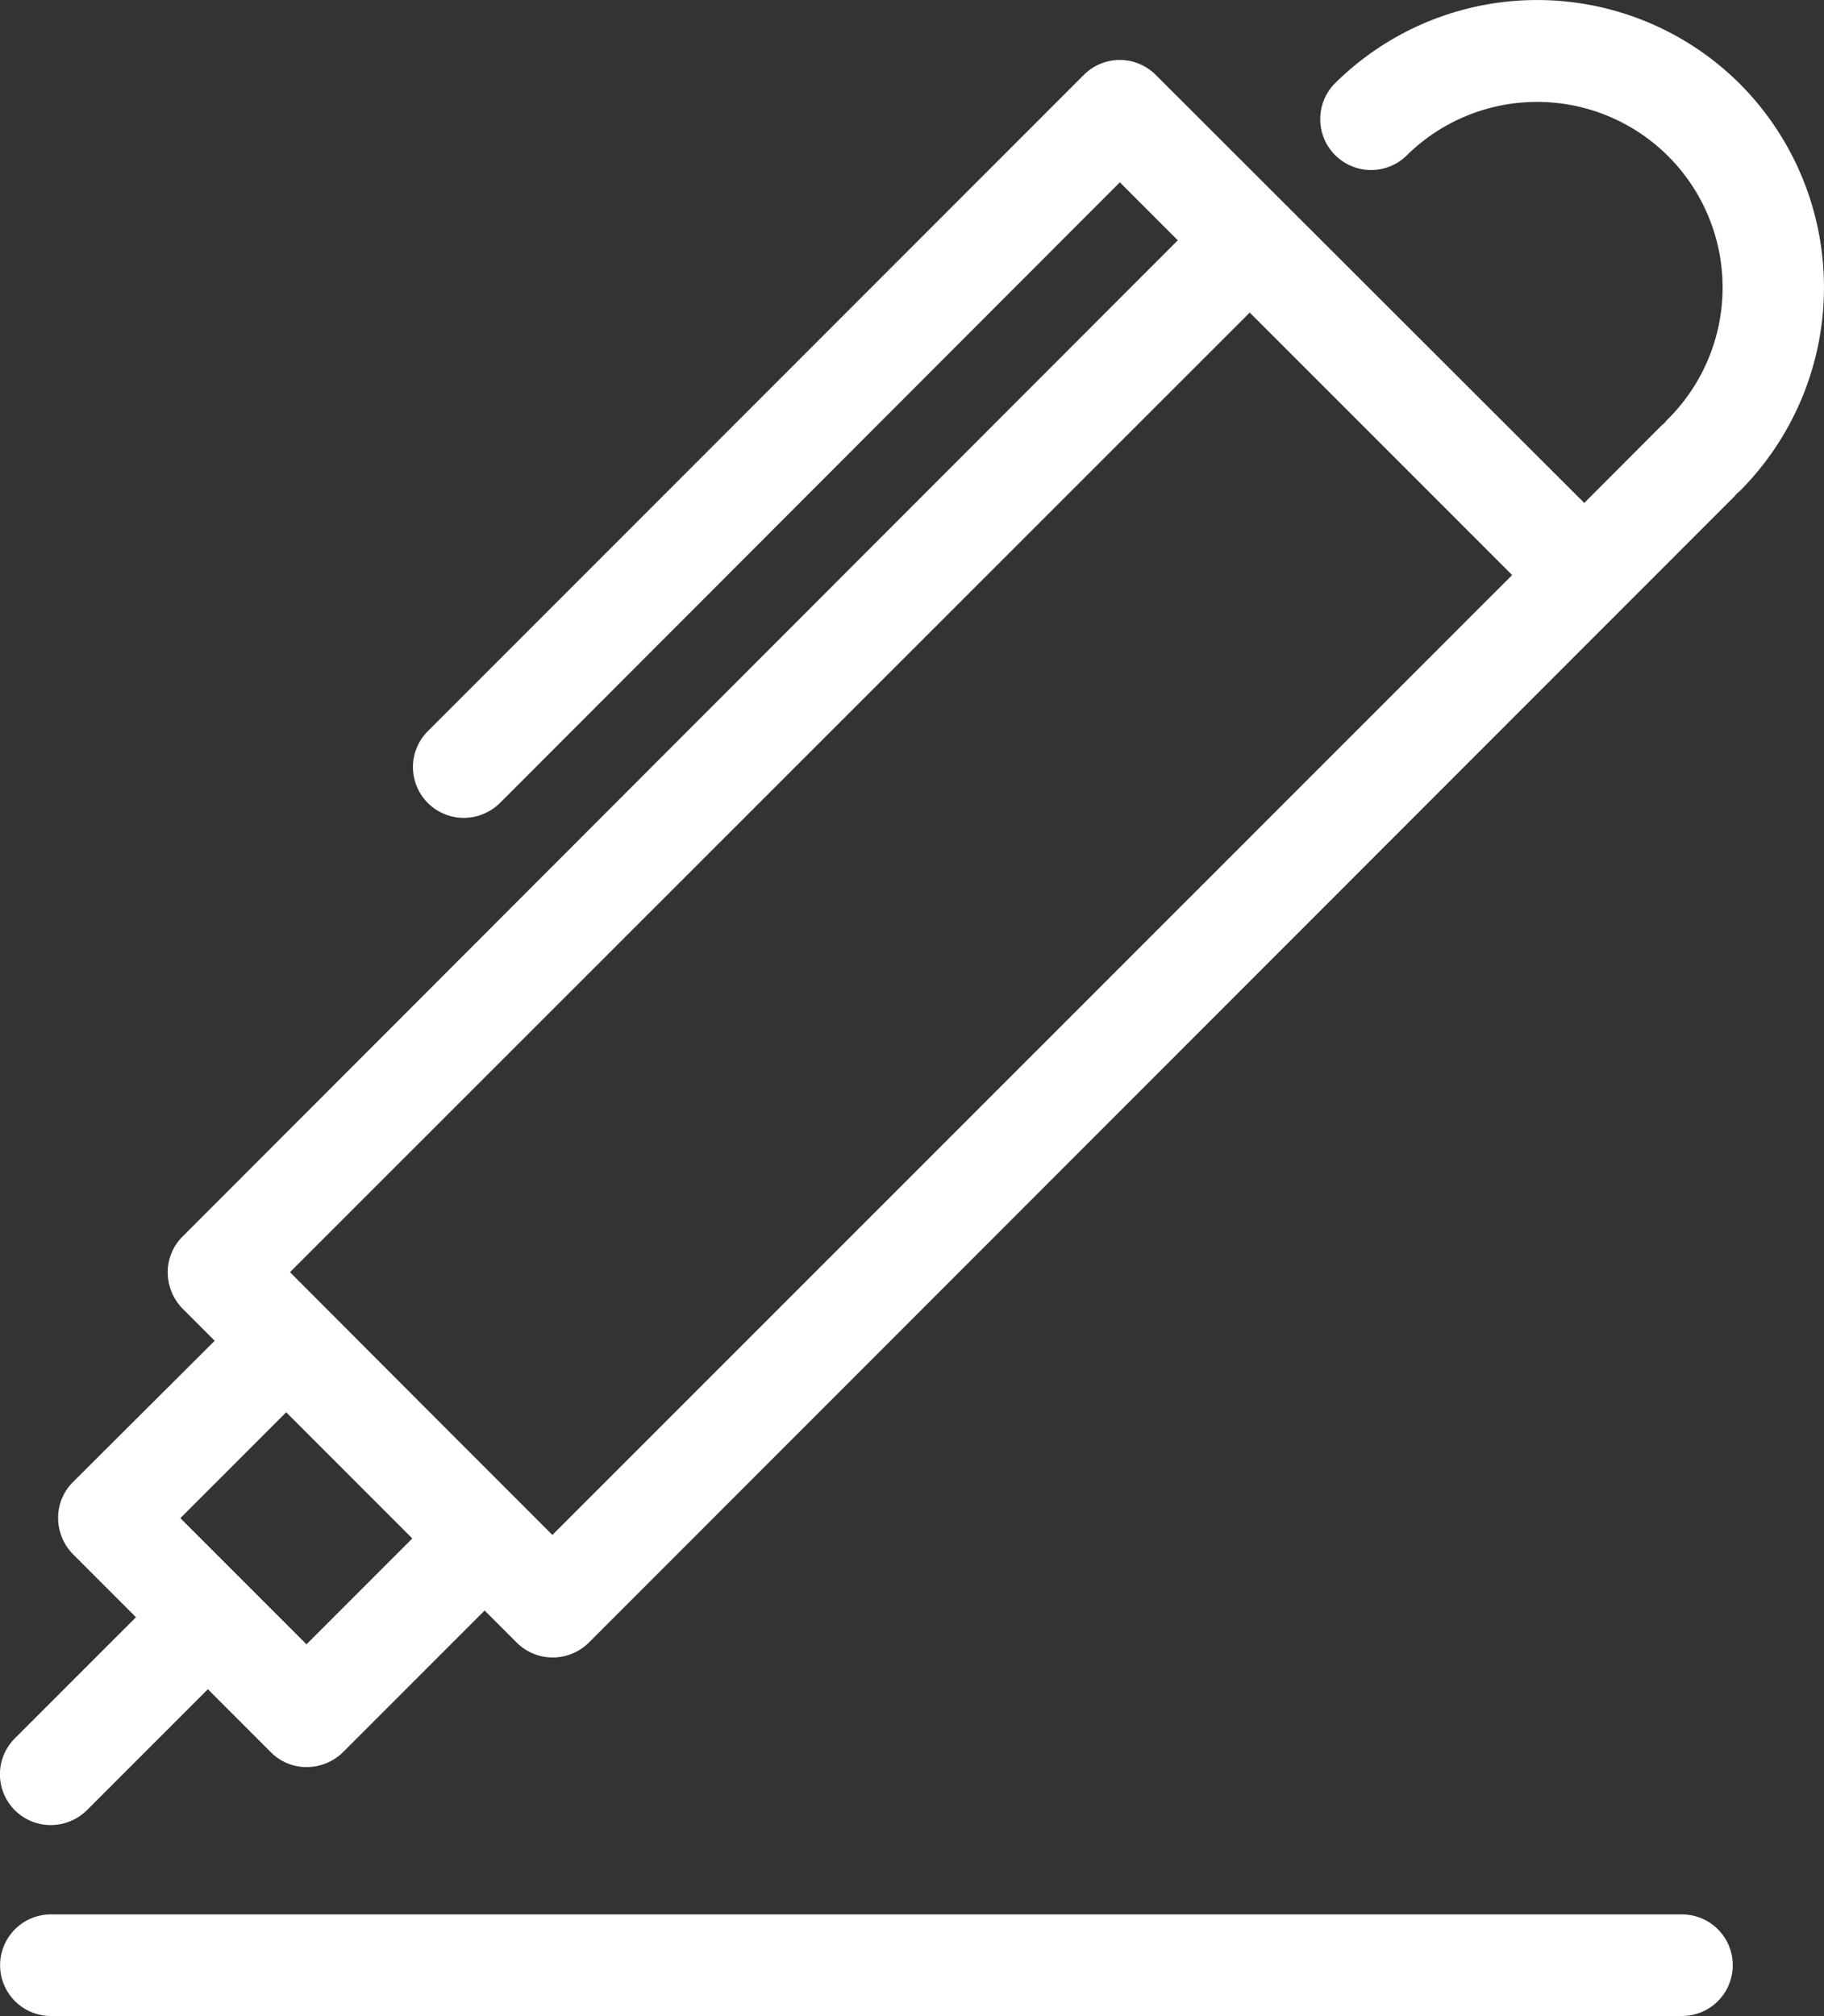
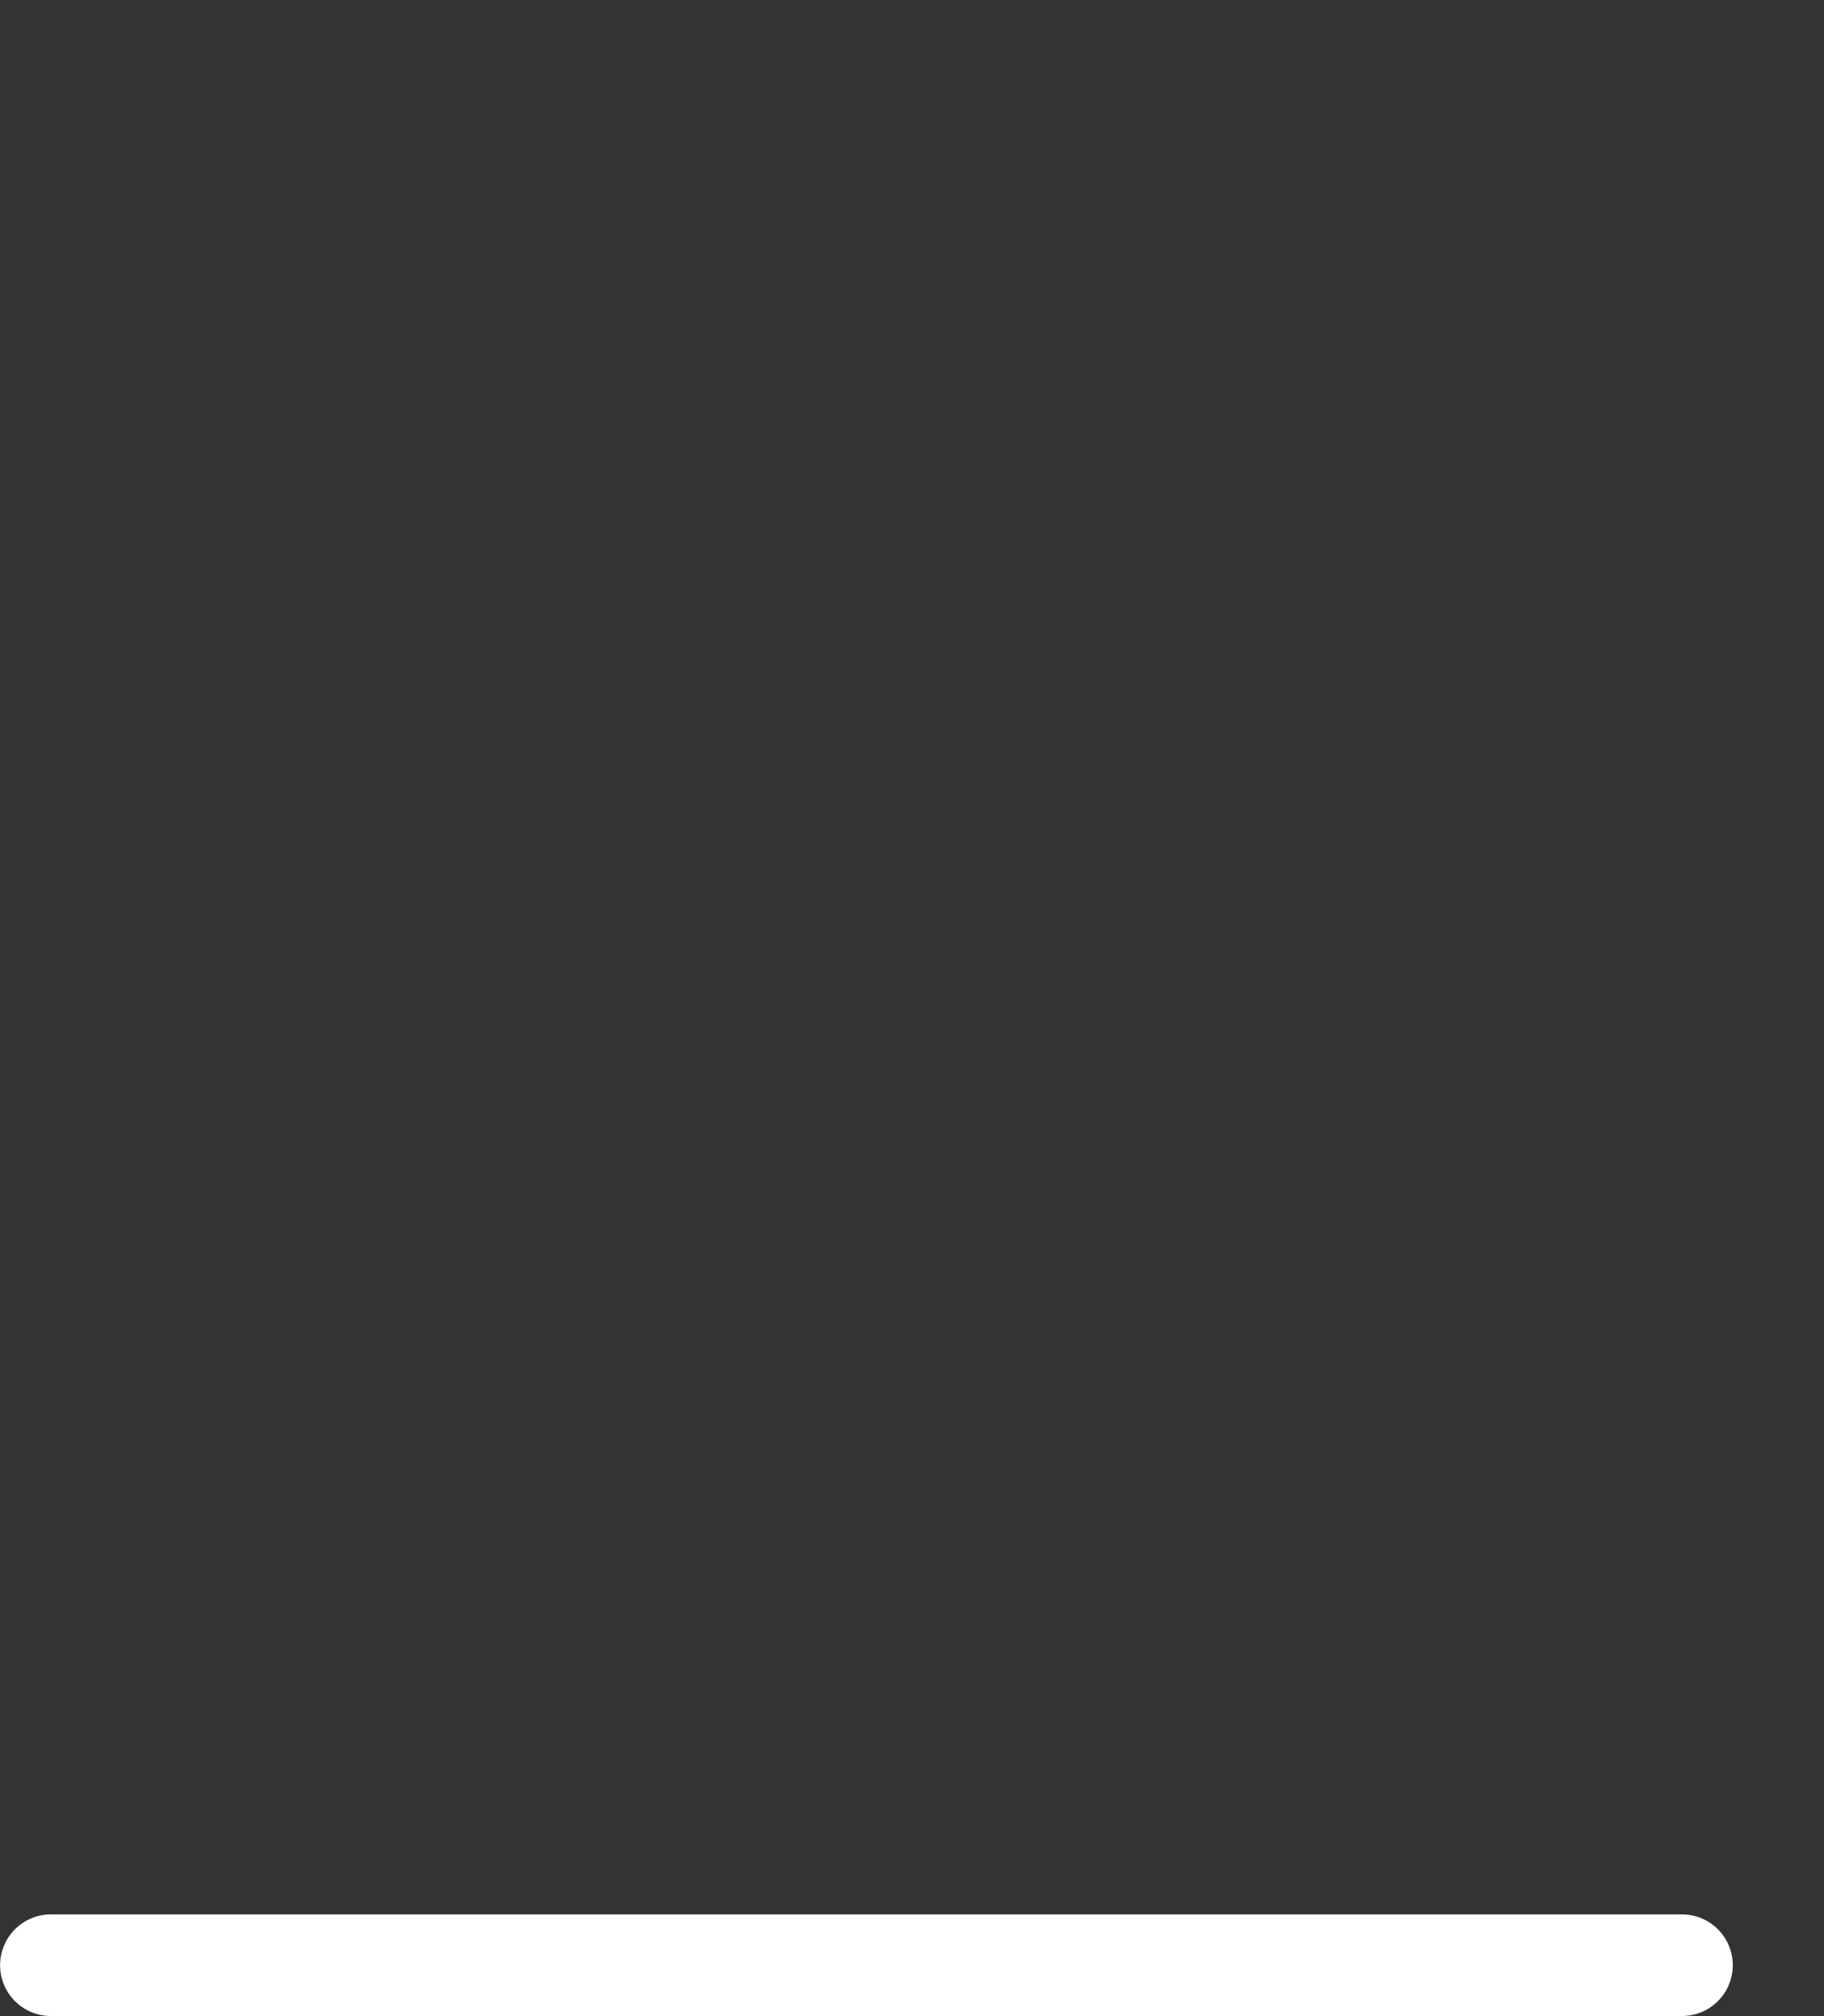
<svg xmlns="http://www.w3.org/2000/svg" id="Group_23" data-name="Group 23" width="35.029" height="38.7" viewBox="0 0 35.029 38.7">
  <rect x="0" y="0" width="35.029" height="38.7" fill="#333333" stroke="none" />
  <g id="Group_15" data-name="Group 15" transform="translate(0)">
-     <path id="Path_8" data-name="Path 8" d="M33.395,1.617a5.513,5.513,0,0,0-7.8,0A.977.977,0,0,0,26.974,3a3.563,3.563,0,0,1,5.039,5.039.525.525,0,0,0-.065.073c-.024.024-.049.041-.073.065L30.4,9.655,22.171,1.438a.976.976,0,0,0-1.382,0l-12.6,12.6A.975.975,0,0,0,8.884,15.7a.993.993,0,0,0,.691-.284L21.481,3.5l1.113,1.113L3.48,23.738a.965.965,0,0,0-.284.691,1,1,0,0,0,.284.691l.618.618L1.375,28.452a.965.965,0,0,0-.284.691,1,1,0,0,0,.284.691l1.211,1.211L.261,33.369a.975.975,0,0,0,.691,1.666.993.993,0,0,0,.691-.284l2.324-2.324,1.211,1.211a.965.965,0,0,0,.691.284,1,1,0,0,0,.691-.284l2.722-2.722.618.618a.978.978,0,0,0,.691.284.993.993,0,0,0,.691-.284L33.256,9.557a.526.526,0,0,0,.065-.073c.024-.024.049-.041.073-.065A5.533,5.533,0,0,0,33.395,1.617ZM5.861,31.565,3.439,29.143l2.032-2.032,1.211,1.211,1.211,1.211Zm4.722-2.1-.618-.618h0l-1.9-1.9L5.544,24.421,23.976,6l5.039,5.039Z" transform="translate(0.025 0)" fill="#fff" />
    <path id="Path_9" data-name="Path 9" d="M32.3,452.2H.975a.975.975,0,1,0,0,1.95H32.3a.975.975,0,1,0,0-1.95Z" transform="translate(0.002 -415.45)" fill="#fff" />
  </g>
</svg>